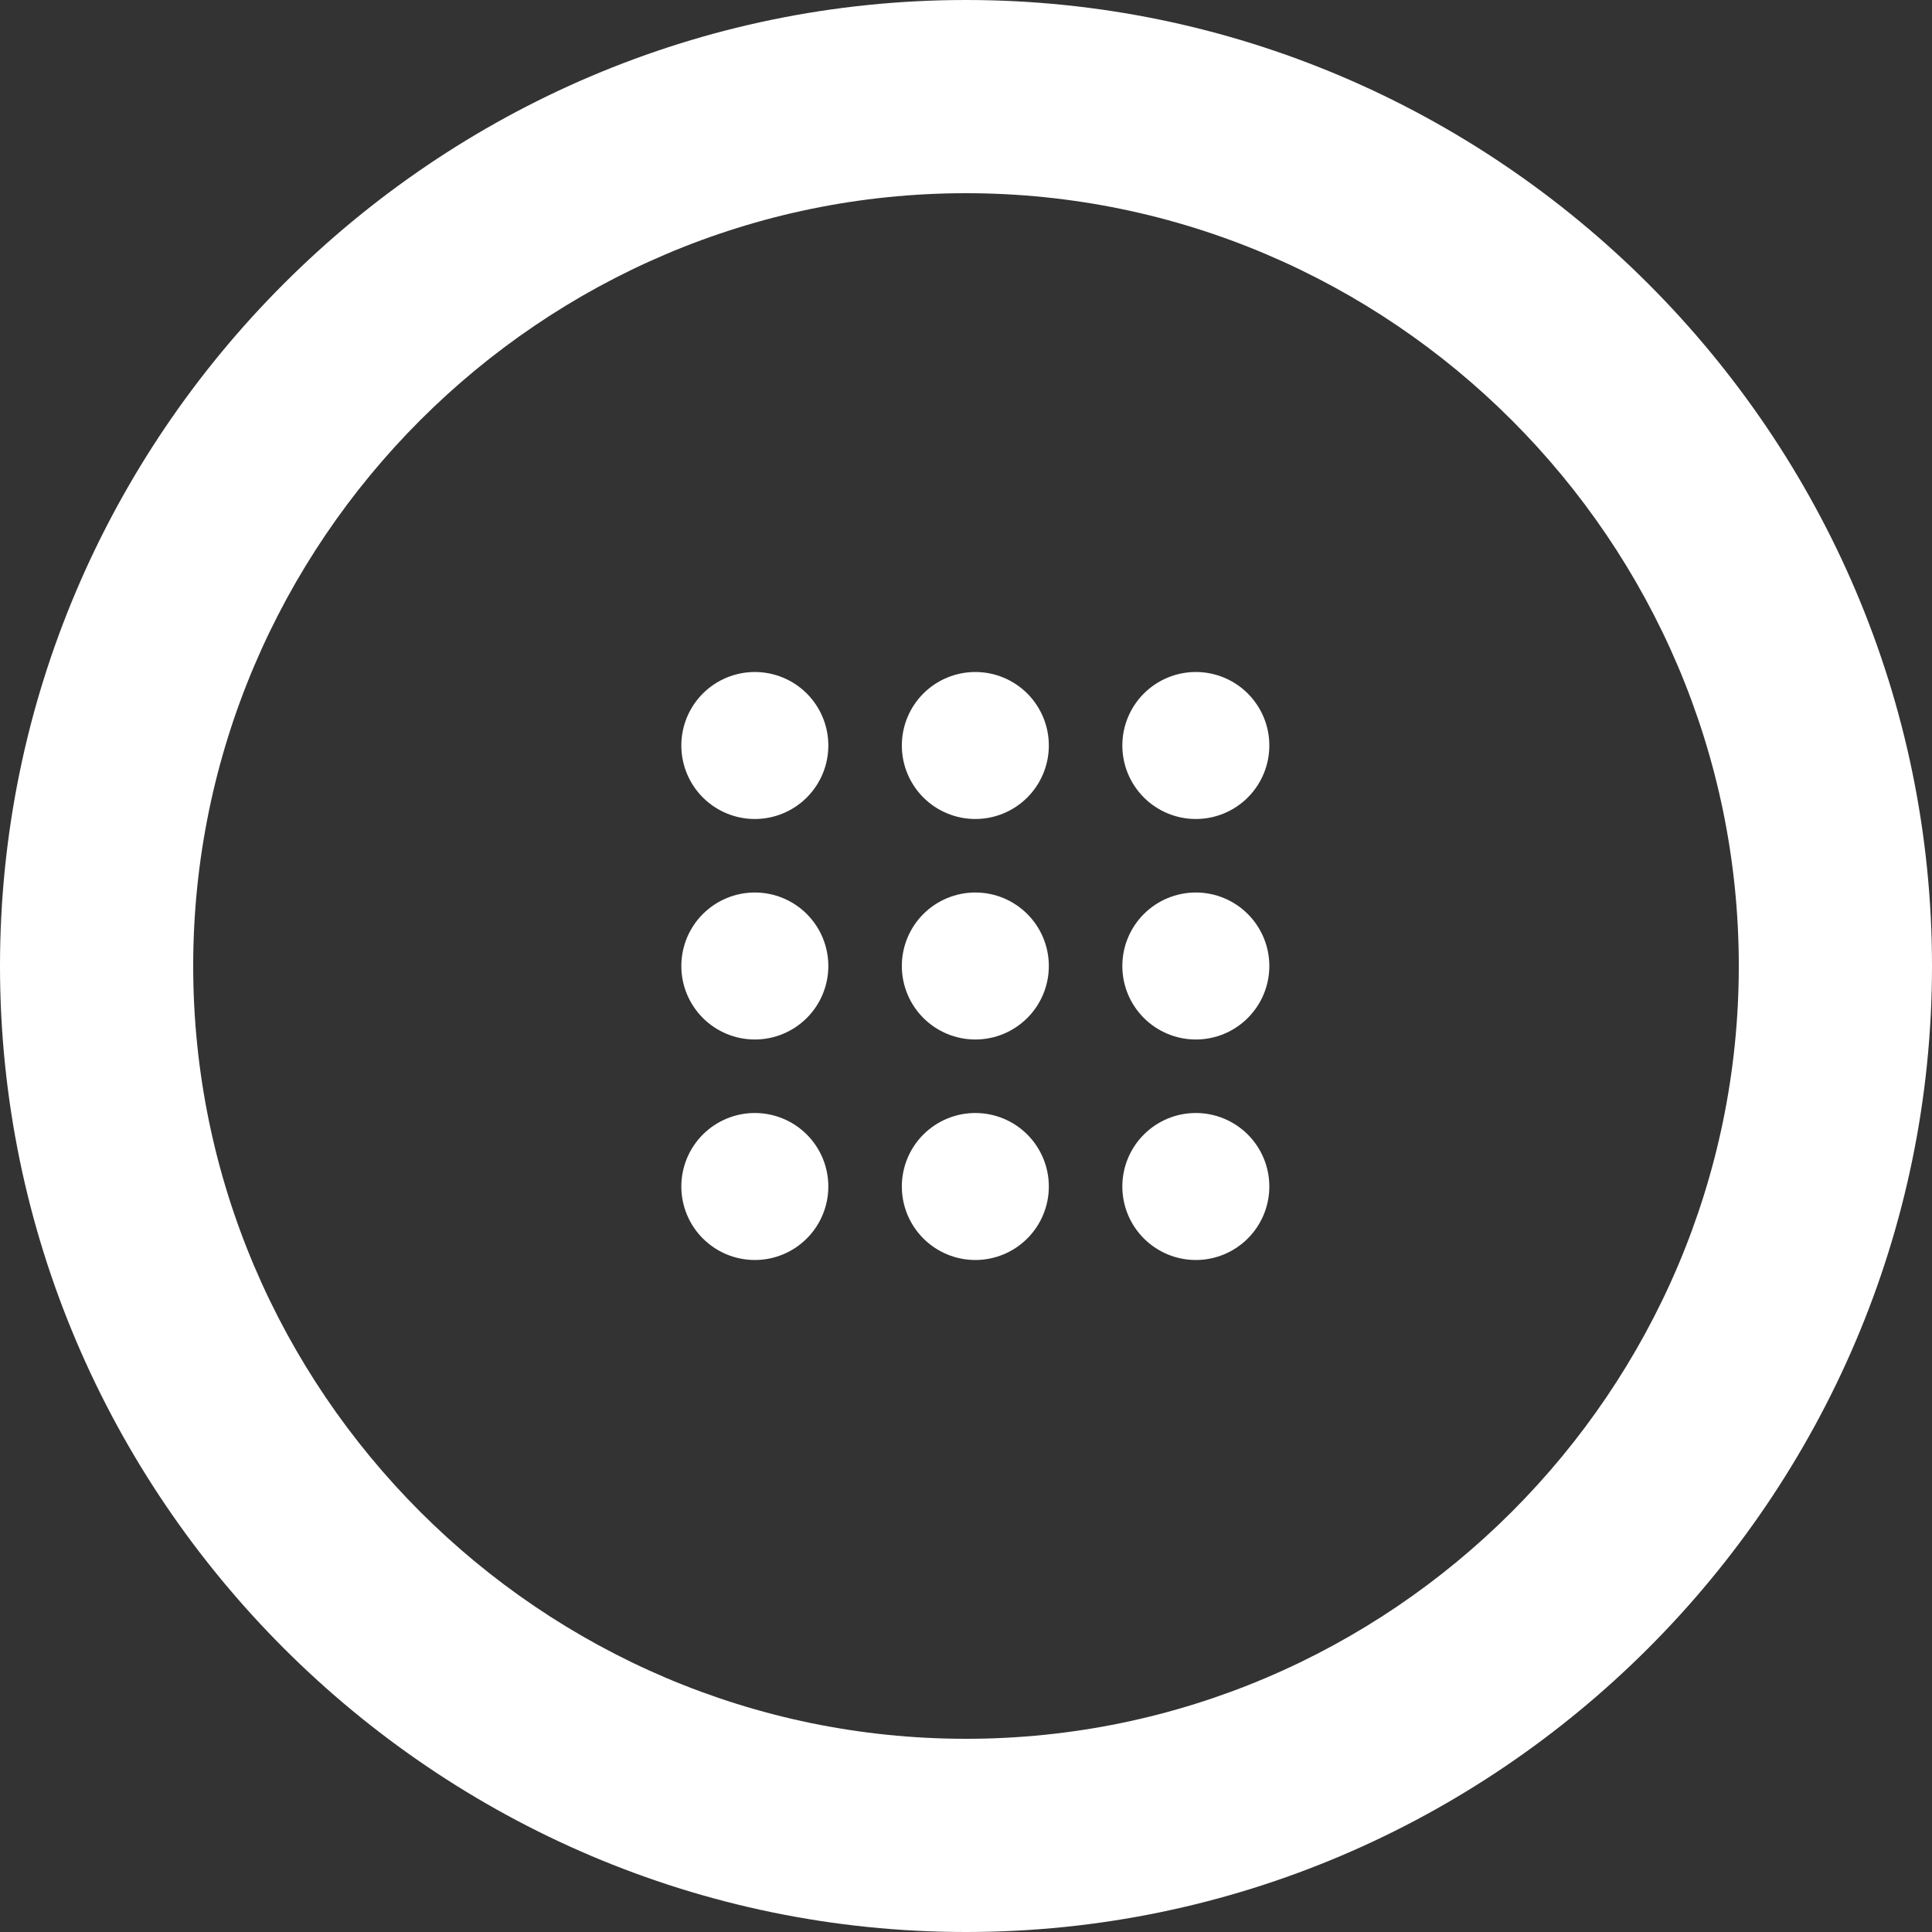
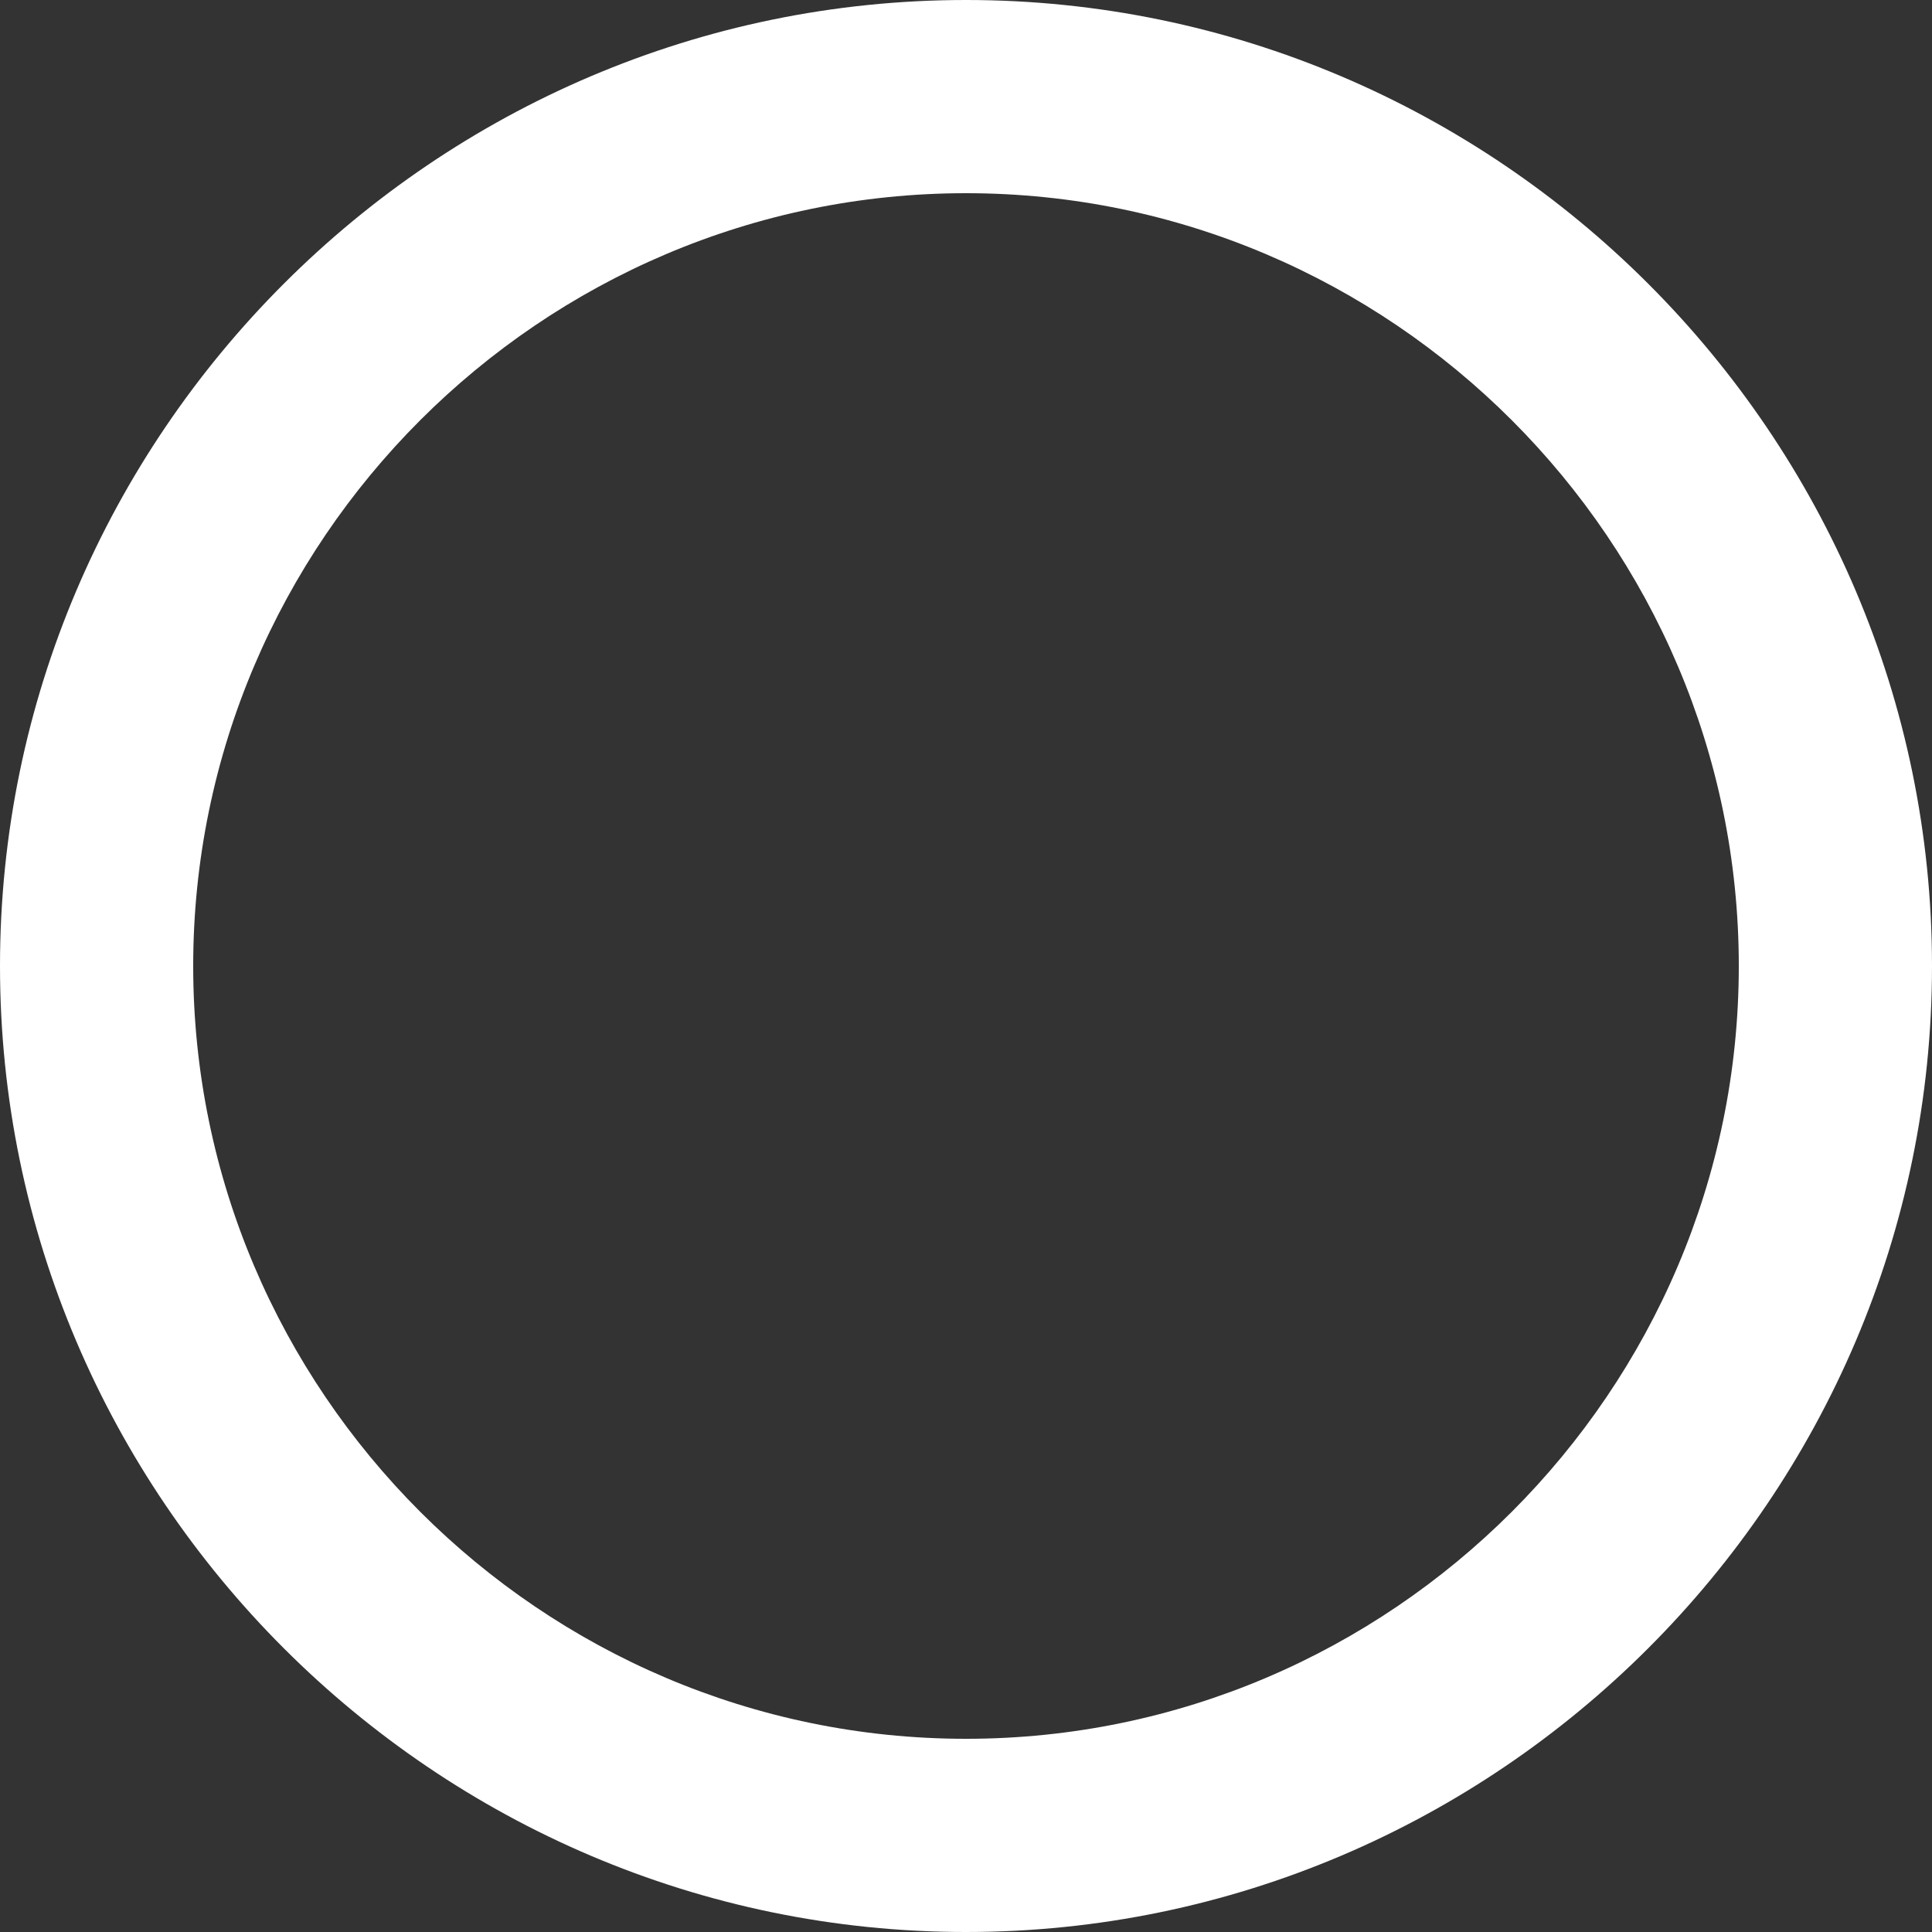
<svg xmlns="http://www.w3.org/2000/svg" width="207" height="207" viewBox="0 0 207 207" fill="none">
  <rect x="0" y="0" width="207" height="207" fill="#333333" stroke="none" />
-   <path d="M103.5 186.3C57.96 186.3 20.7 149.04 20.7 103.5C20.7 57.96 57.96 20.7 103.5 20.7C149.04 20.7 186.3 57.96 186.3 103.5C186.3 149.04 149.04 186.3 103.5 186.3ZM103.5 0C46.575 0 0 46.575 0 103.5C0 160.425 46.575 207 103.5 207C160.425 207 207 160.425 207 103.5C207 46.575 160.425 0 103.5 0Z" fill="white" />
-   <path d="M88.75 79.875C88.75 81.964 87.92 83.967 86.444 85.444C84.967 86.92 82.964 87.75 80.875 87.75C78.786 87.75 76.783 86.92 75.306 85.444C73.83 83.967 73 81.964 73 79.875C73 77.786 73.83 75.783 75.306 74.306C76.783 72.83 78.786 72 80.875 72C82.964 72 84.967 72.83 86.444 74.306C87.92 75.783 88.75 77.786 88.75 79.875ZM88.75 103.5C88.75 105.589 87.92 107.592 86.444 109.068C84.967 110.545 82.964 111.375 80.875 111.375C78.786 111.375 76.783 110.545 75.306 109.068C73.83 107.592 73 105.589 73 103.5C73 101.411 73.83 99.408 75.306 97.931C76.783 96.455 78.786 95.625 80.875 95.625C82.964 95.625 84.967 96.455 86.444 97.931C87.92 99.408 88.75 101.411 88.75 103.5ZM80.875 135C82.964 135 84.967 134.17 86.444 132.693C87.92 131.217 88.75 129.214 88.75 127.125C88.75 125.036 87.92 123.033 86.444 121.557C84.967 120.08 82.964 119.25 80.875 119.25C78.786 119.25 76.783 120.08 75.306 121.557C73.83 123.033 73 125.036 73 127.125C73 129.214 73.83 131.217 75.306 132.693C76.783 134.17 78.786 135 80.875 135ZM112.375 79.875C112.375 81.964 111.545 83.967 110.068 85.444C108.592 86.92 106.589 87.75 104.5 87.75C102.411 87.75 100.408 86.92 98.931 85.444C97.455 83.967 96.625 81.964 96.625 79.875C96.625 77.786 97.455 75.783 98.931 74.306C100.408 72.83 102.411 72 104.5 72C106.589 72 108.592 72.83 110.068 74.306C111.545 75.783 112.375 77.786 112.375 79.875ZM104.5 111.375C106.589 111.375 108.592 110.545 110.068 109.068C111.545 107.592 112.375 105.589 112.375 103.5C112.375 101.411 111.545 99.408 110.068 97.931C108.592 96.455 106.589 95.625 104.5 95.625C102.411 95.625 100.408 96.455 98.931 97.931C97.455 99.408 96.625 101.411 96.625 103.5C96.625 105.589 97.455 107.592 98.931 109.068C100.408 110.545 102.411 111.375 104.5 111.375ZM112.375 127.125C112.375 129.214 111.545 131.217 110.068 132.693C108.592 134.17 106.589 135 104.5 135C102.411 135 100.408 134.17 98.931 132.693C97.455 131.217 96.625 129.214 96.625 127.125C96.625 125.036 97.455 123.033 98.931 121.557C100.408 120.08 102.411 119.25 104.5 119.25C106.589 119.25 108.592 120.08 110.068 121.557C111.545 123.033 112.375 125.036 112.375 127.125ZM128.125 87.75C130.214 87.75 132.217 86.92 133.693 85.444C135.17 83.967 136 81.964 136 79.875C136 77.786 135.17 75.783 133.693 74.306C132.217 72.83 130.214 72 128.125 72C126.036 72 124.033 72.83 122.557 74.306C121.08 75.783 120.25 77.786 120.25 79.875C120.25 81.964 121.08 83.967 122.557 85.444C124.033 86.92 126.036 87.75 128.125 87.75ZM136 103.5C136 105.589 135.17 107.592 133.693 109.068C132.217 110.545 130.214 111.375 128.125 111.375C126.036 111.375 124.033 110.545 122.557 109.068C121.08 107.592 120.25 105.589 120.25 103.5C120.25 101.411 121.08 99.408 122.557 97.931C124.033 96.455 126.036 95.625 128.125 95.625C130.214 95.625 132.217 96.455 133.693 97.931C135.17 99.408 136 101.411 136 103.5ZM128.125 135C130.214 135 132.217 134.17 133.693 132.693C135.17 131.217 136 129.214 136 127.125C136 125.036 135.17 123.033 133.693 121.557C132.217 120.08 130.214 119.25 128.125 119.25C126.036 119.25 124.033 120.08 122.557 121.557C121.08 123.033 120.25 125.036 120.25 127.125C120.25 129.214 121.08 131.217 122.557 132.693C124.033 134.17 126.036 135 128.125 135Z" fill="white" />
+   <path d="M103.5 186.3C57.96 186.3 20.7 149.04 20.7 103.5C20.7 57.96 57.96 20.7 103.5 20.7C149.04 20.7 186.3 57.96 186.3 103.5C186.3 149.04 149.04 186.3 103.5 186.3M103.5 0C46.575 0 0 46.575 0 103.5C0 160.425 46.575 207 103.5 207C160.425 207 207 160.425 207 103.5C207 46.575 160.425 0 103.5 0Z" fill="white" />
</svg>